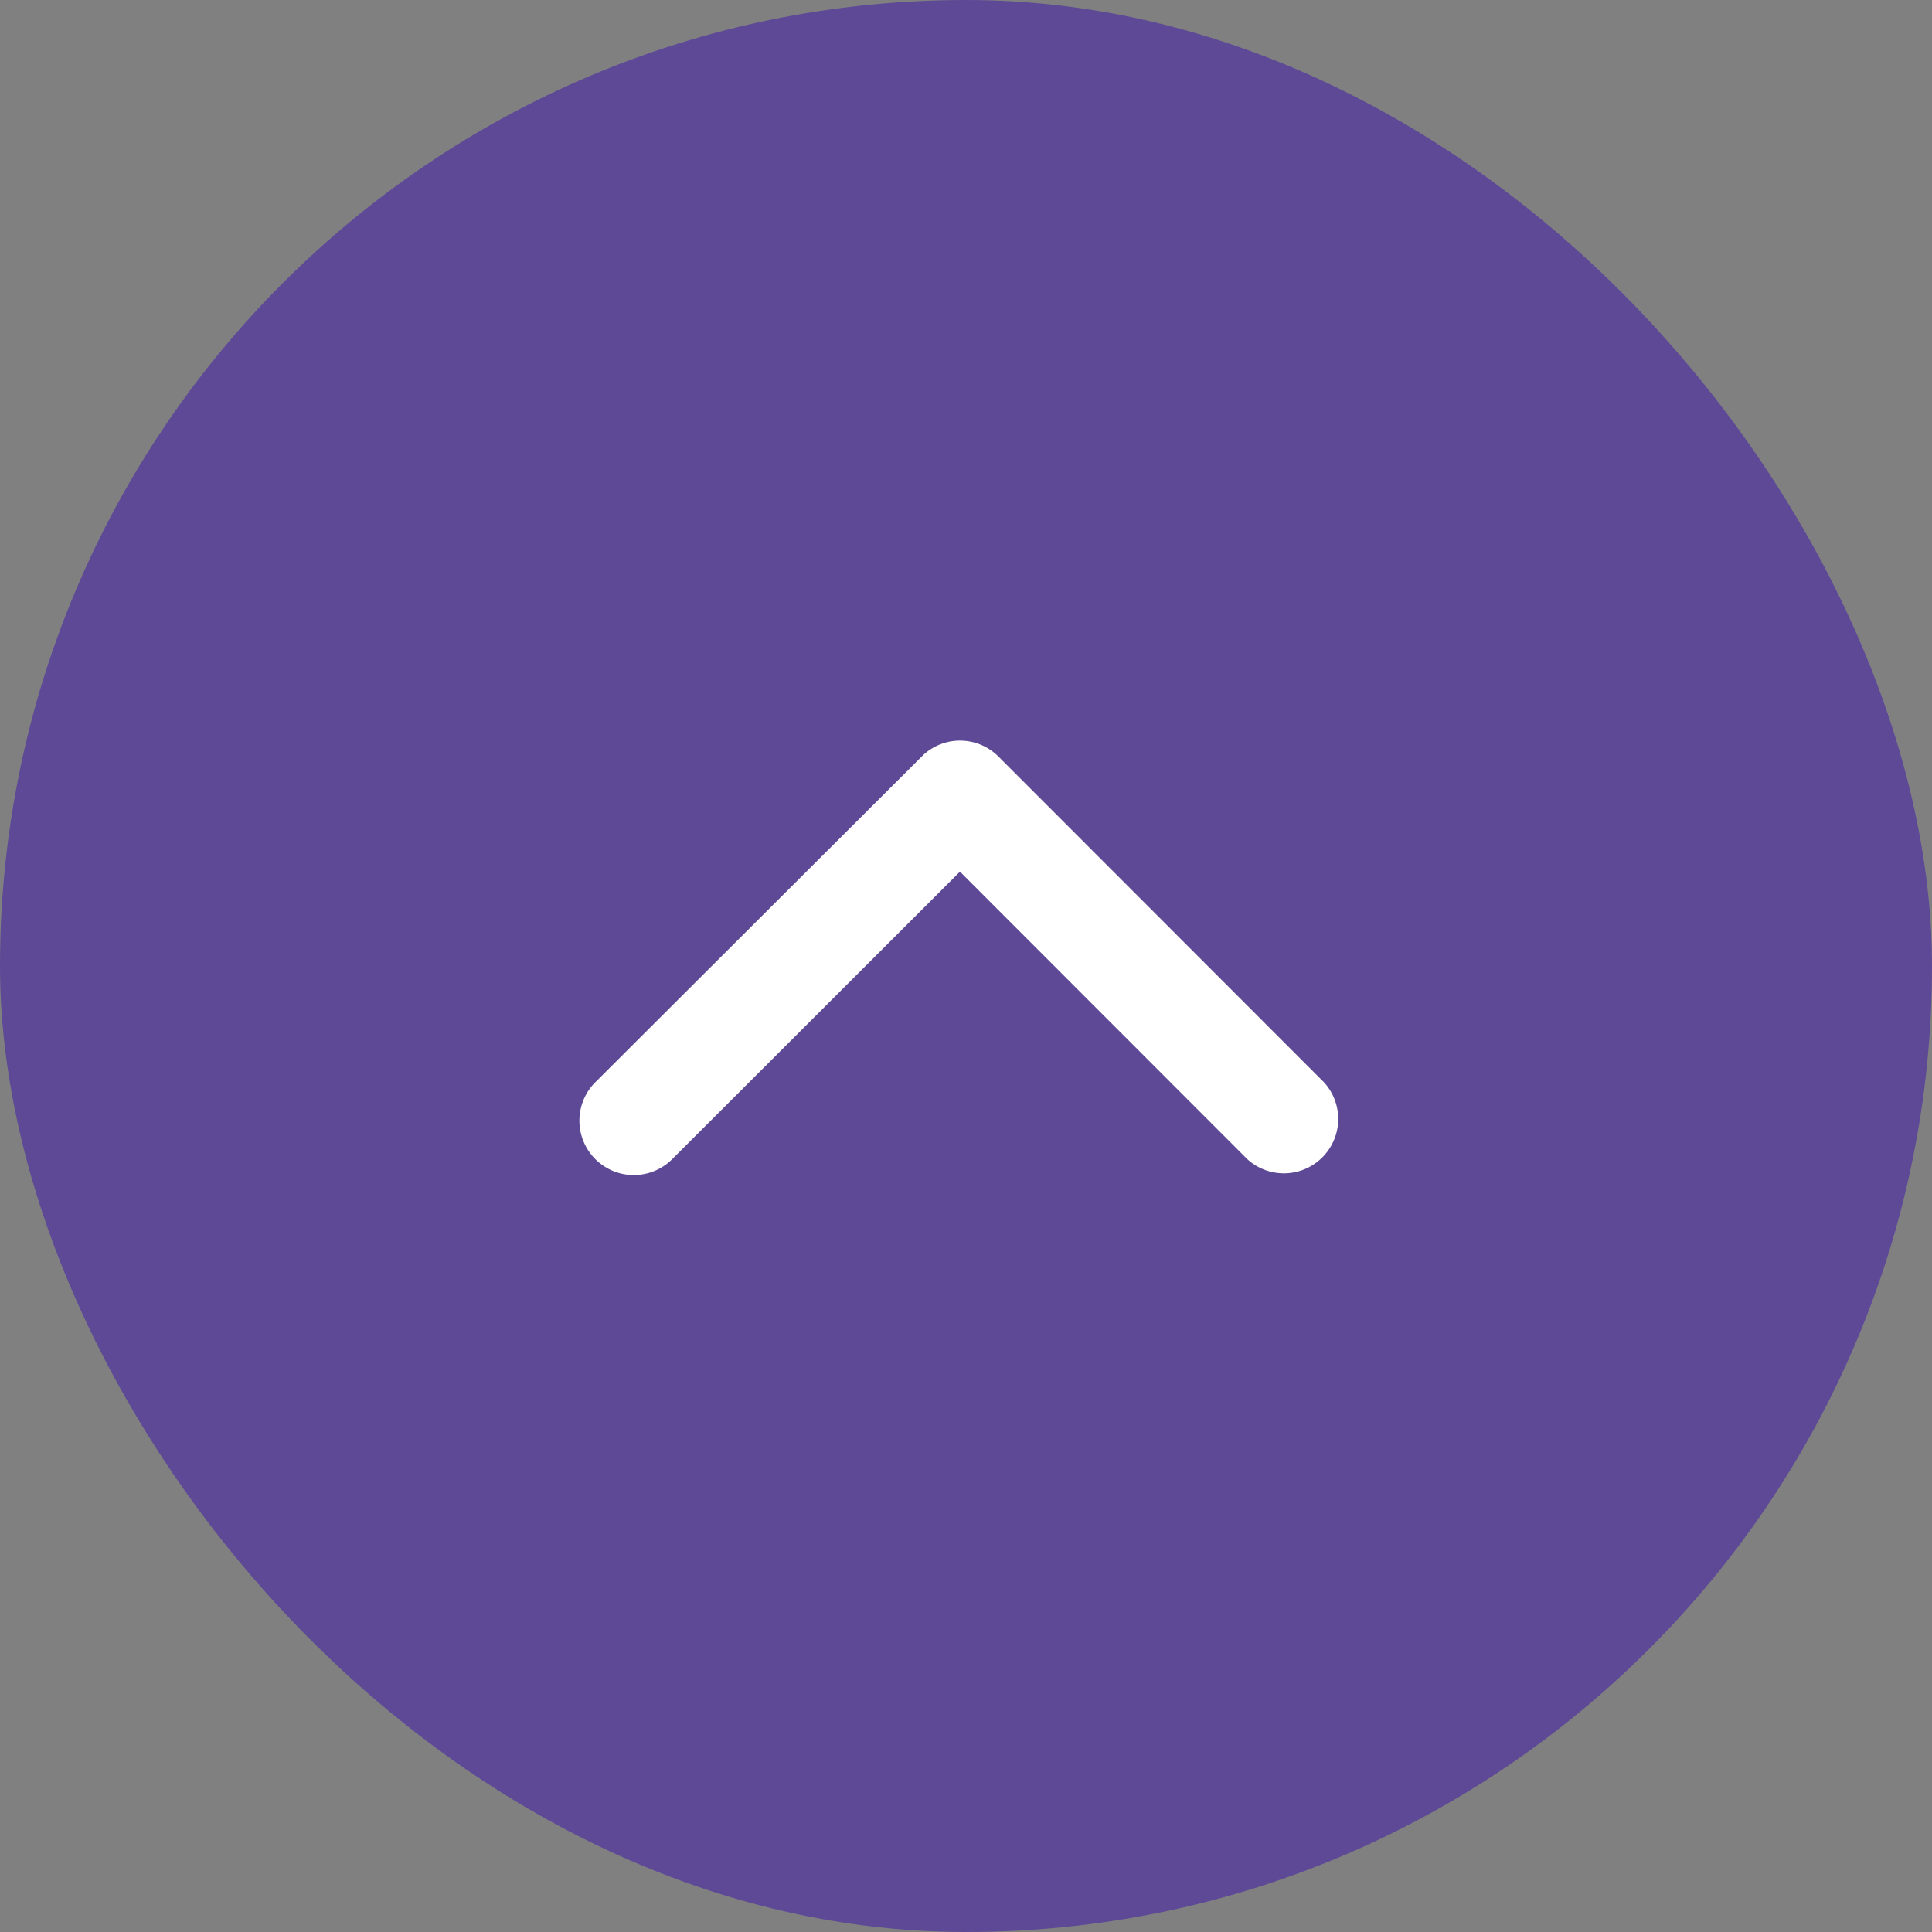
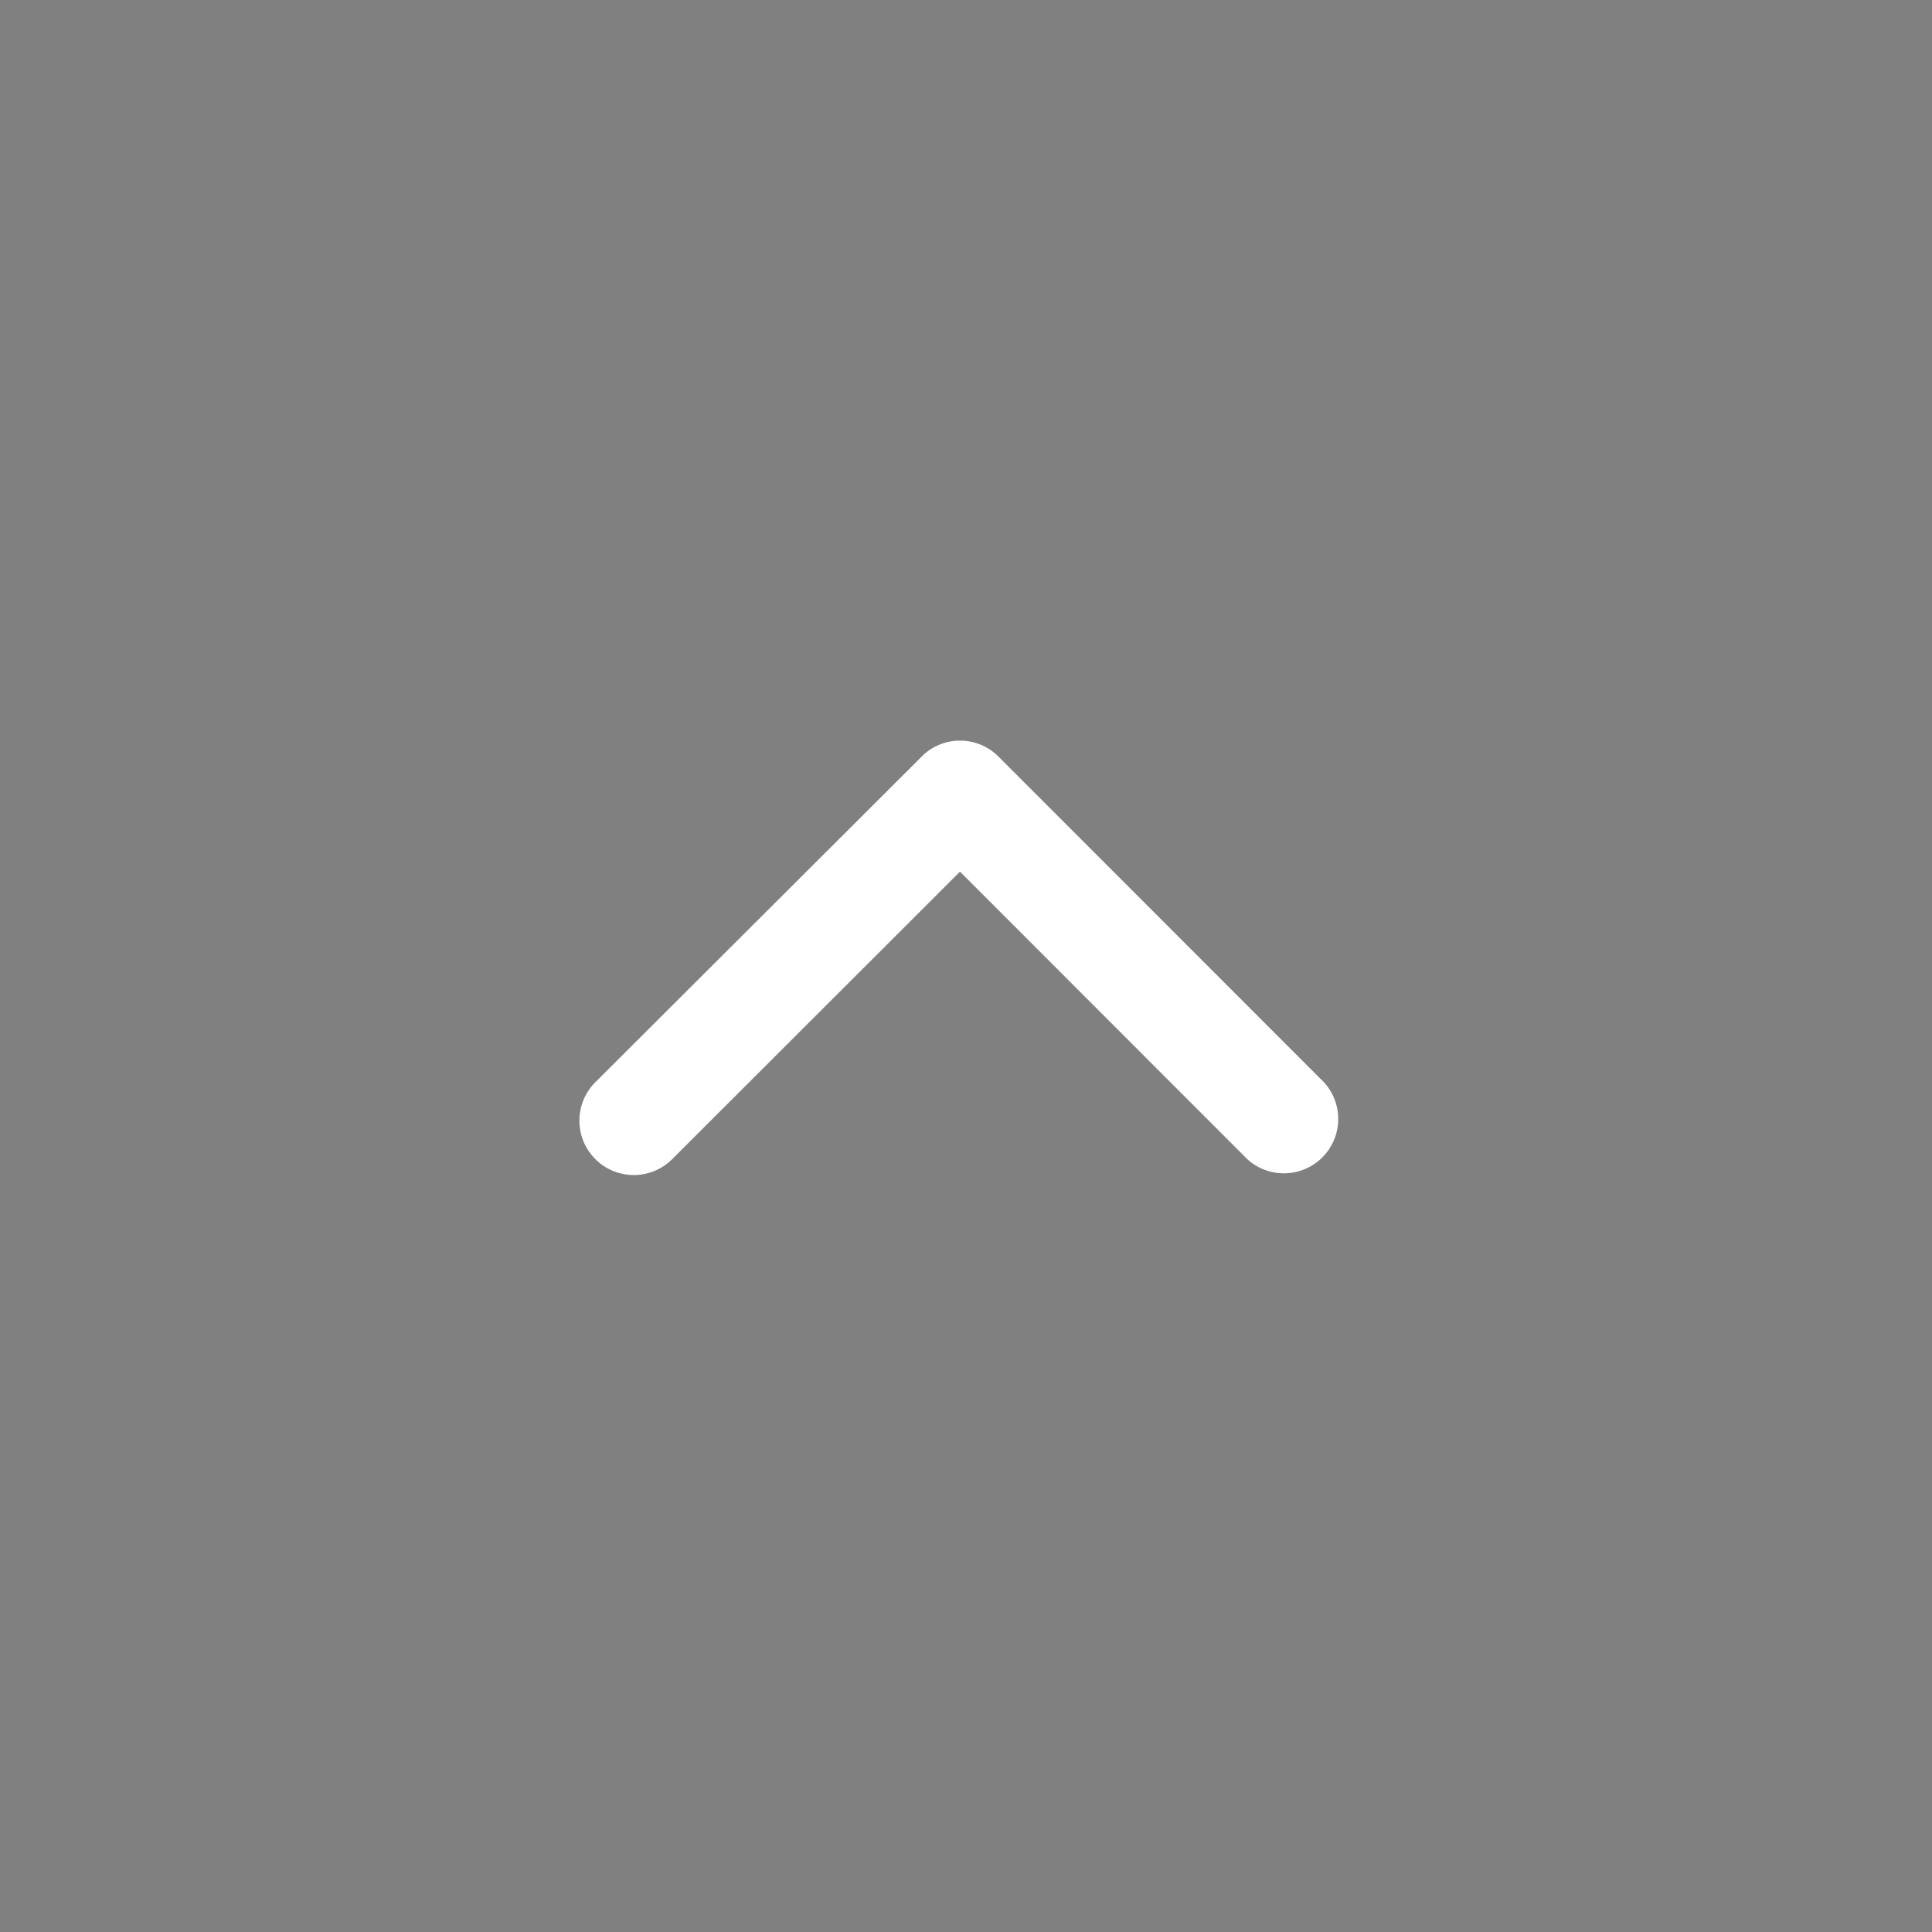
<svg xmlns="http://www.w3.org/2000/svg" width="60" height="60" viewBox="0 0 60 60">
  <rect x="0" y="0" width="60" height="60" fill="#808080" stroke="none" />
  <g id="グループ_450" data-name="グループ 450" transform="translate(-1310 -3452)">
-     <rect id="長方形_213" data-name="長方形 213" width="60" height="60" rx="30" transform="translate(1310 3452)" fill="#5d4996" />
    <path id="Icon_ionic-ios-arrow-back" data-name="Icon ionic-ios-arrow-back" d="M4.07,11.8,13,2.876A1.688,1.688,0,0,0,10.614.493L.492,10.609a1.684,1.684,0,0,0-.049,2.327L10.607,23.122A1.688,1.688,0,0,0,13,20.739Z" transform="translate(1351.613 3475) rotate(90)" fill="#fff" />
  </g>
</svg>